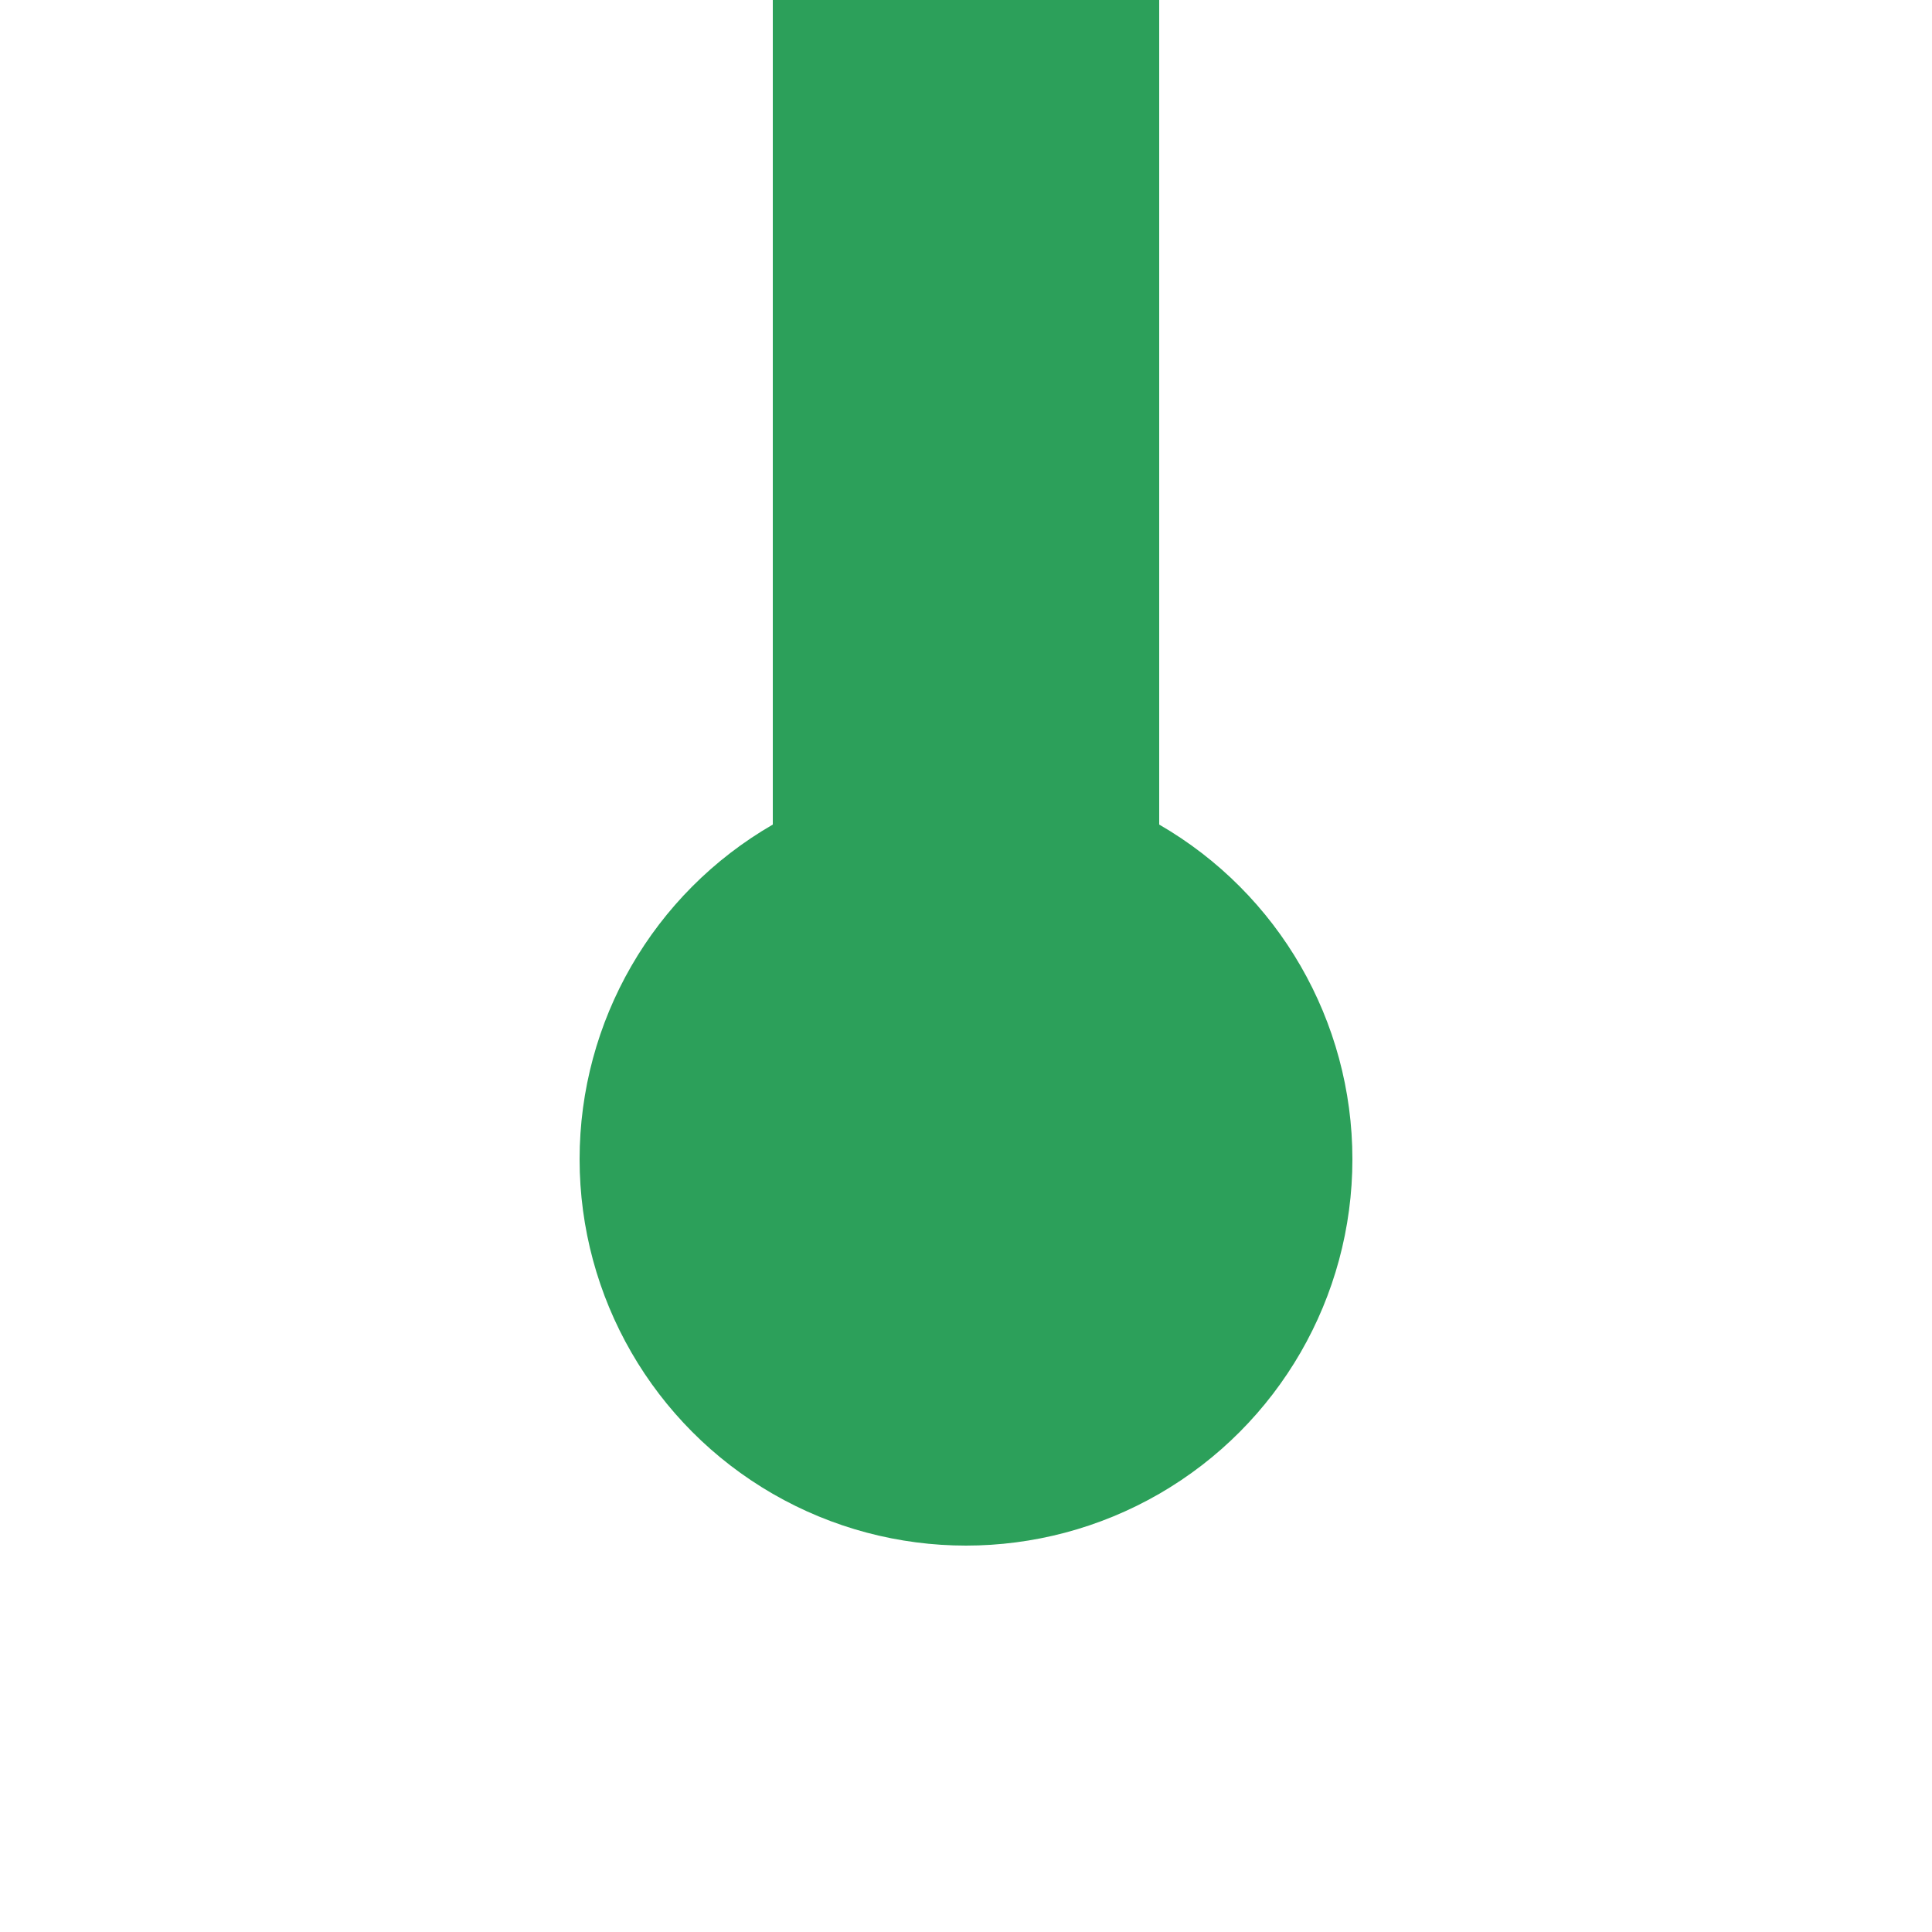
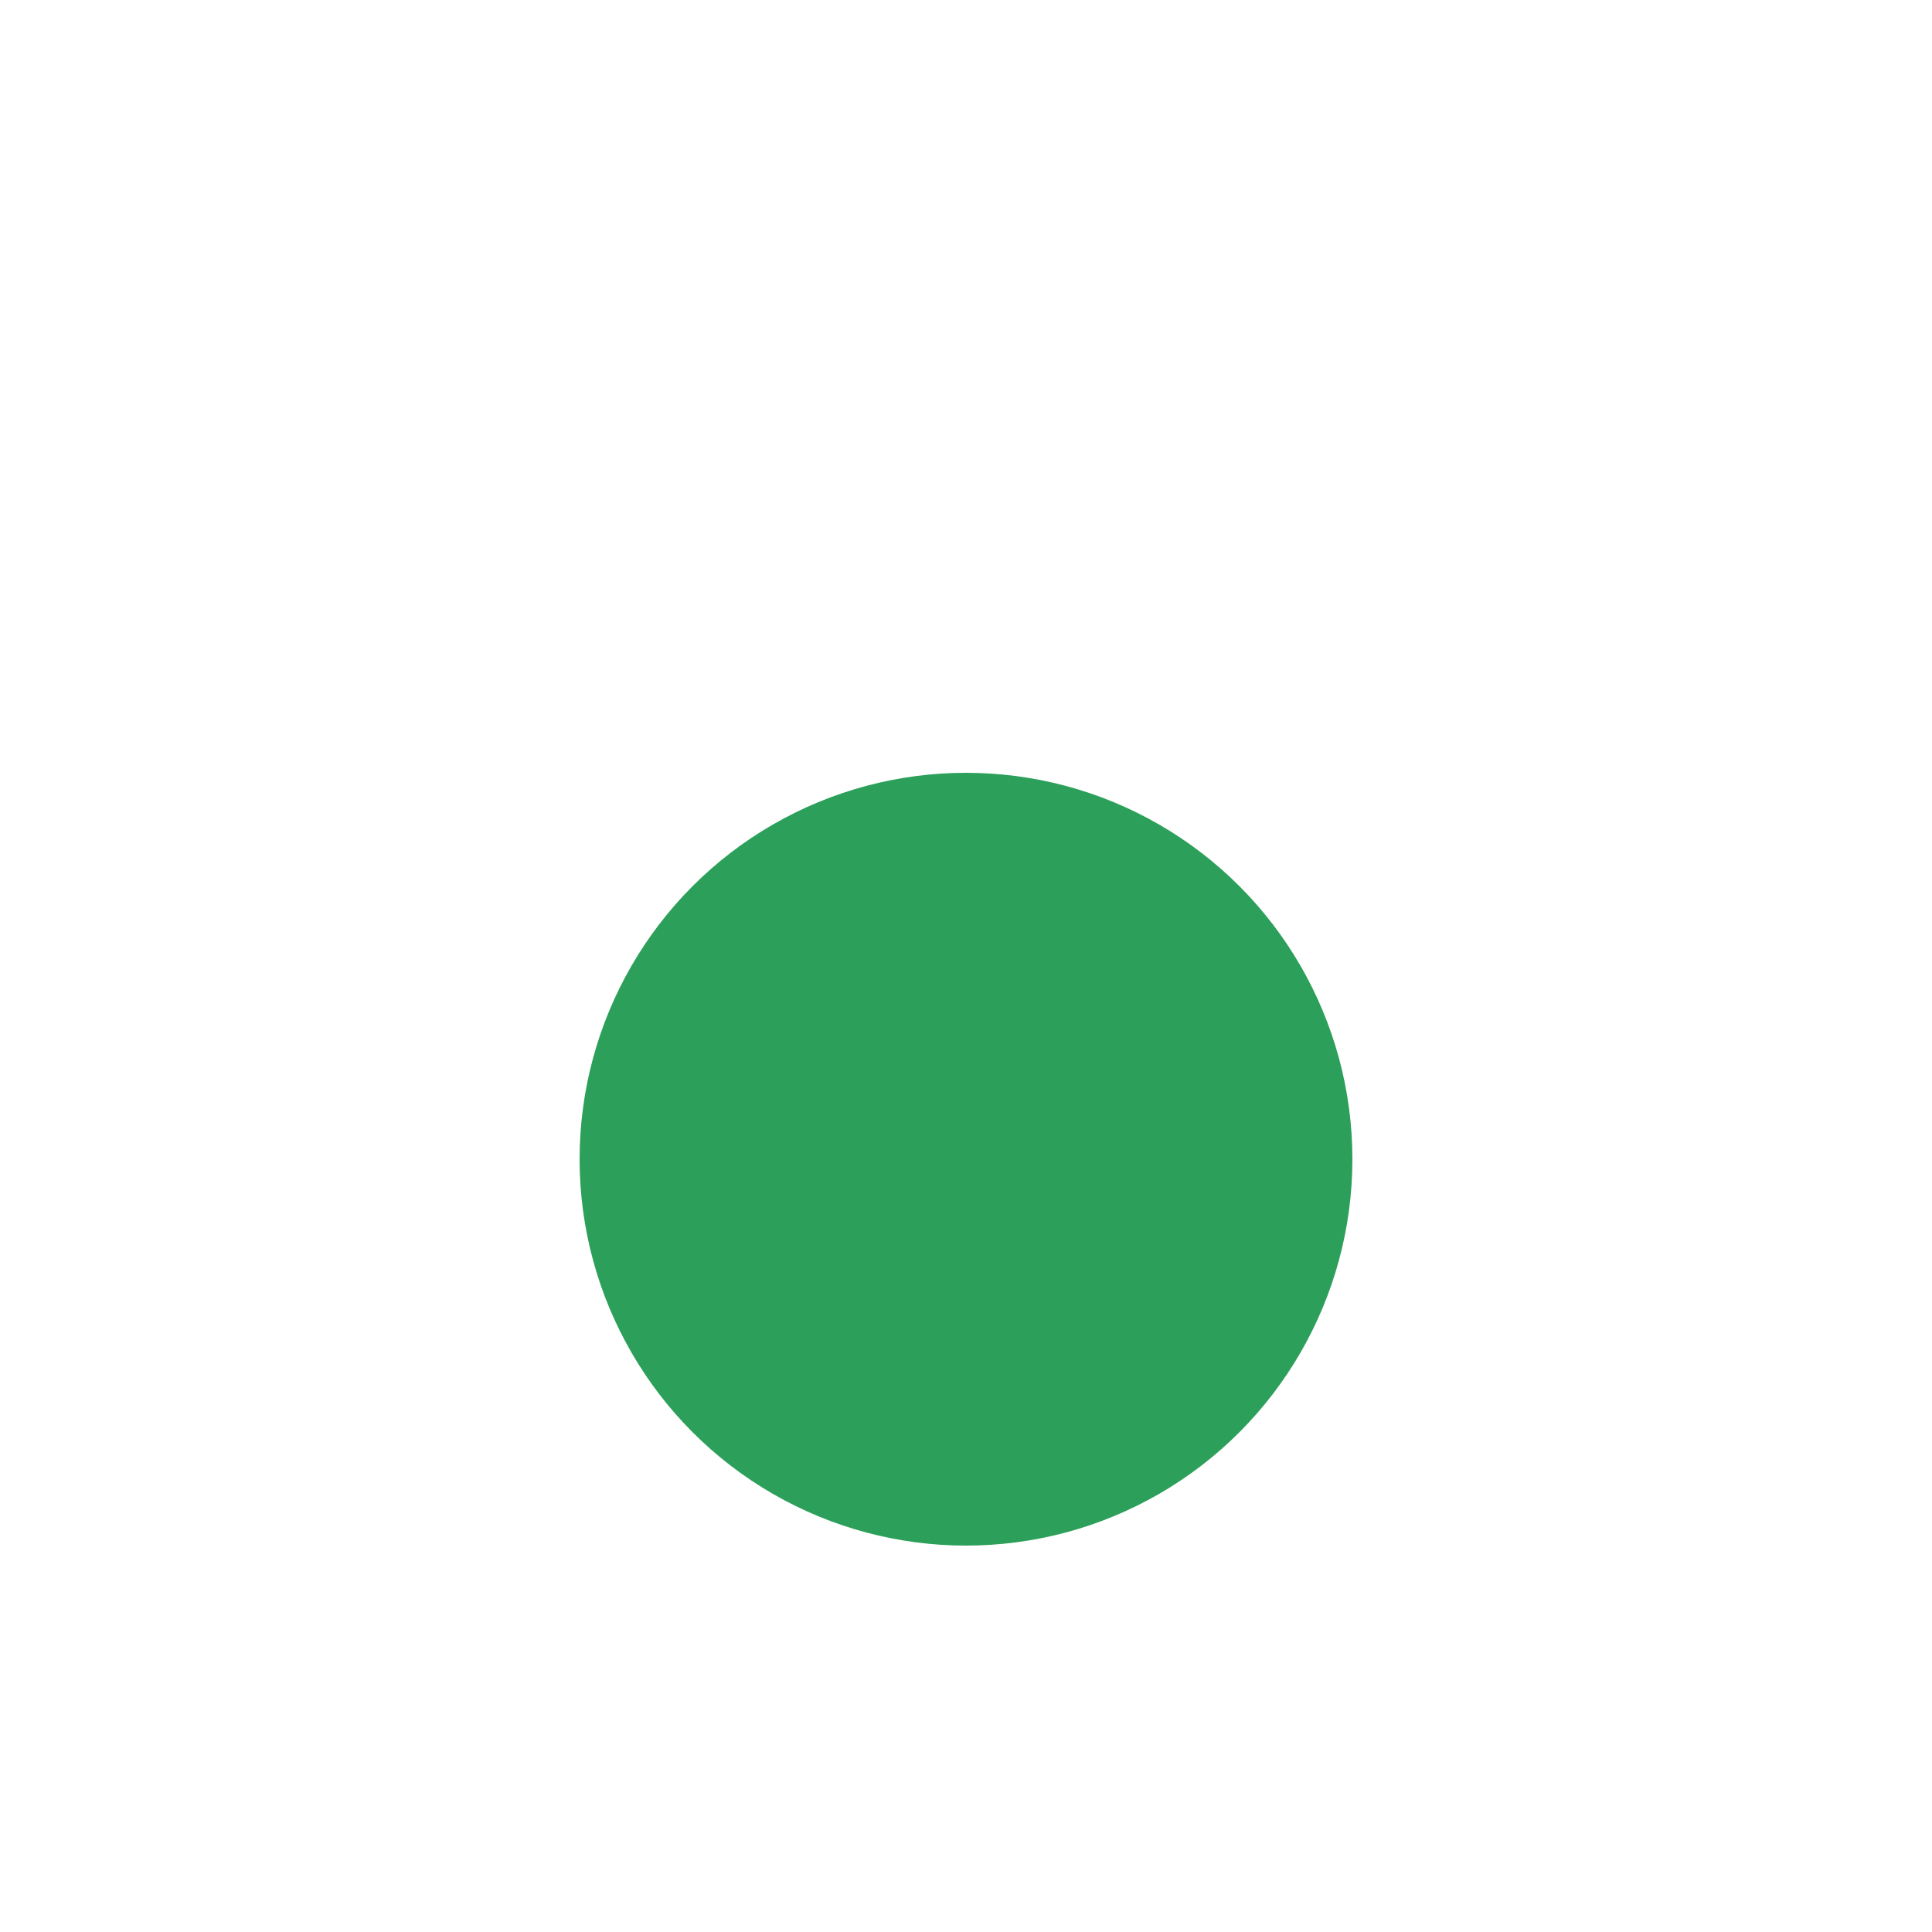
<svg xmlns="http://www.w3.org/2000/svg" width="500" height="500" viewBox="0 0 500 500">
  <title>
 BS: Haltepunkt/Haltestelle mit Streckenende
</title>
  <g stroke="none" stroke-miterlimit="10" stroke-width="10" stroke-linecap="butt" stroke-linejoin="miter" fill="none" fill-rule="evenodd">
-     <rect width="100" height="300" x="200" y="0" fill="#2CA05A" />
    <circle cx="250" cy="300" r="100" fill="#2CA05A" />
  </g>
</svg>